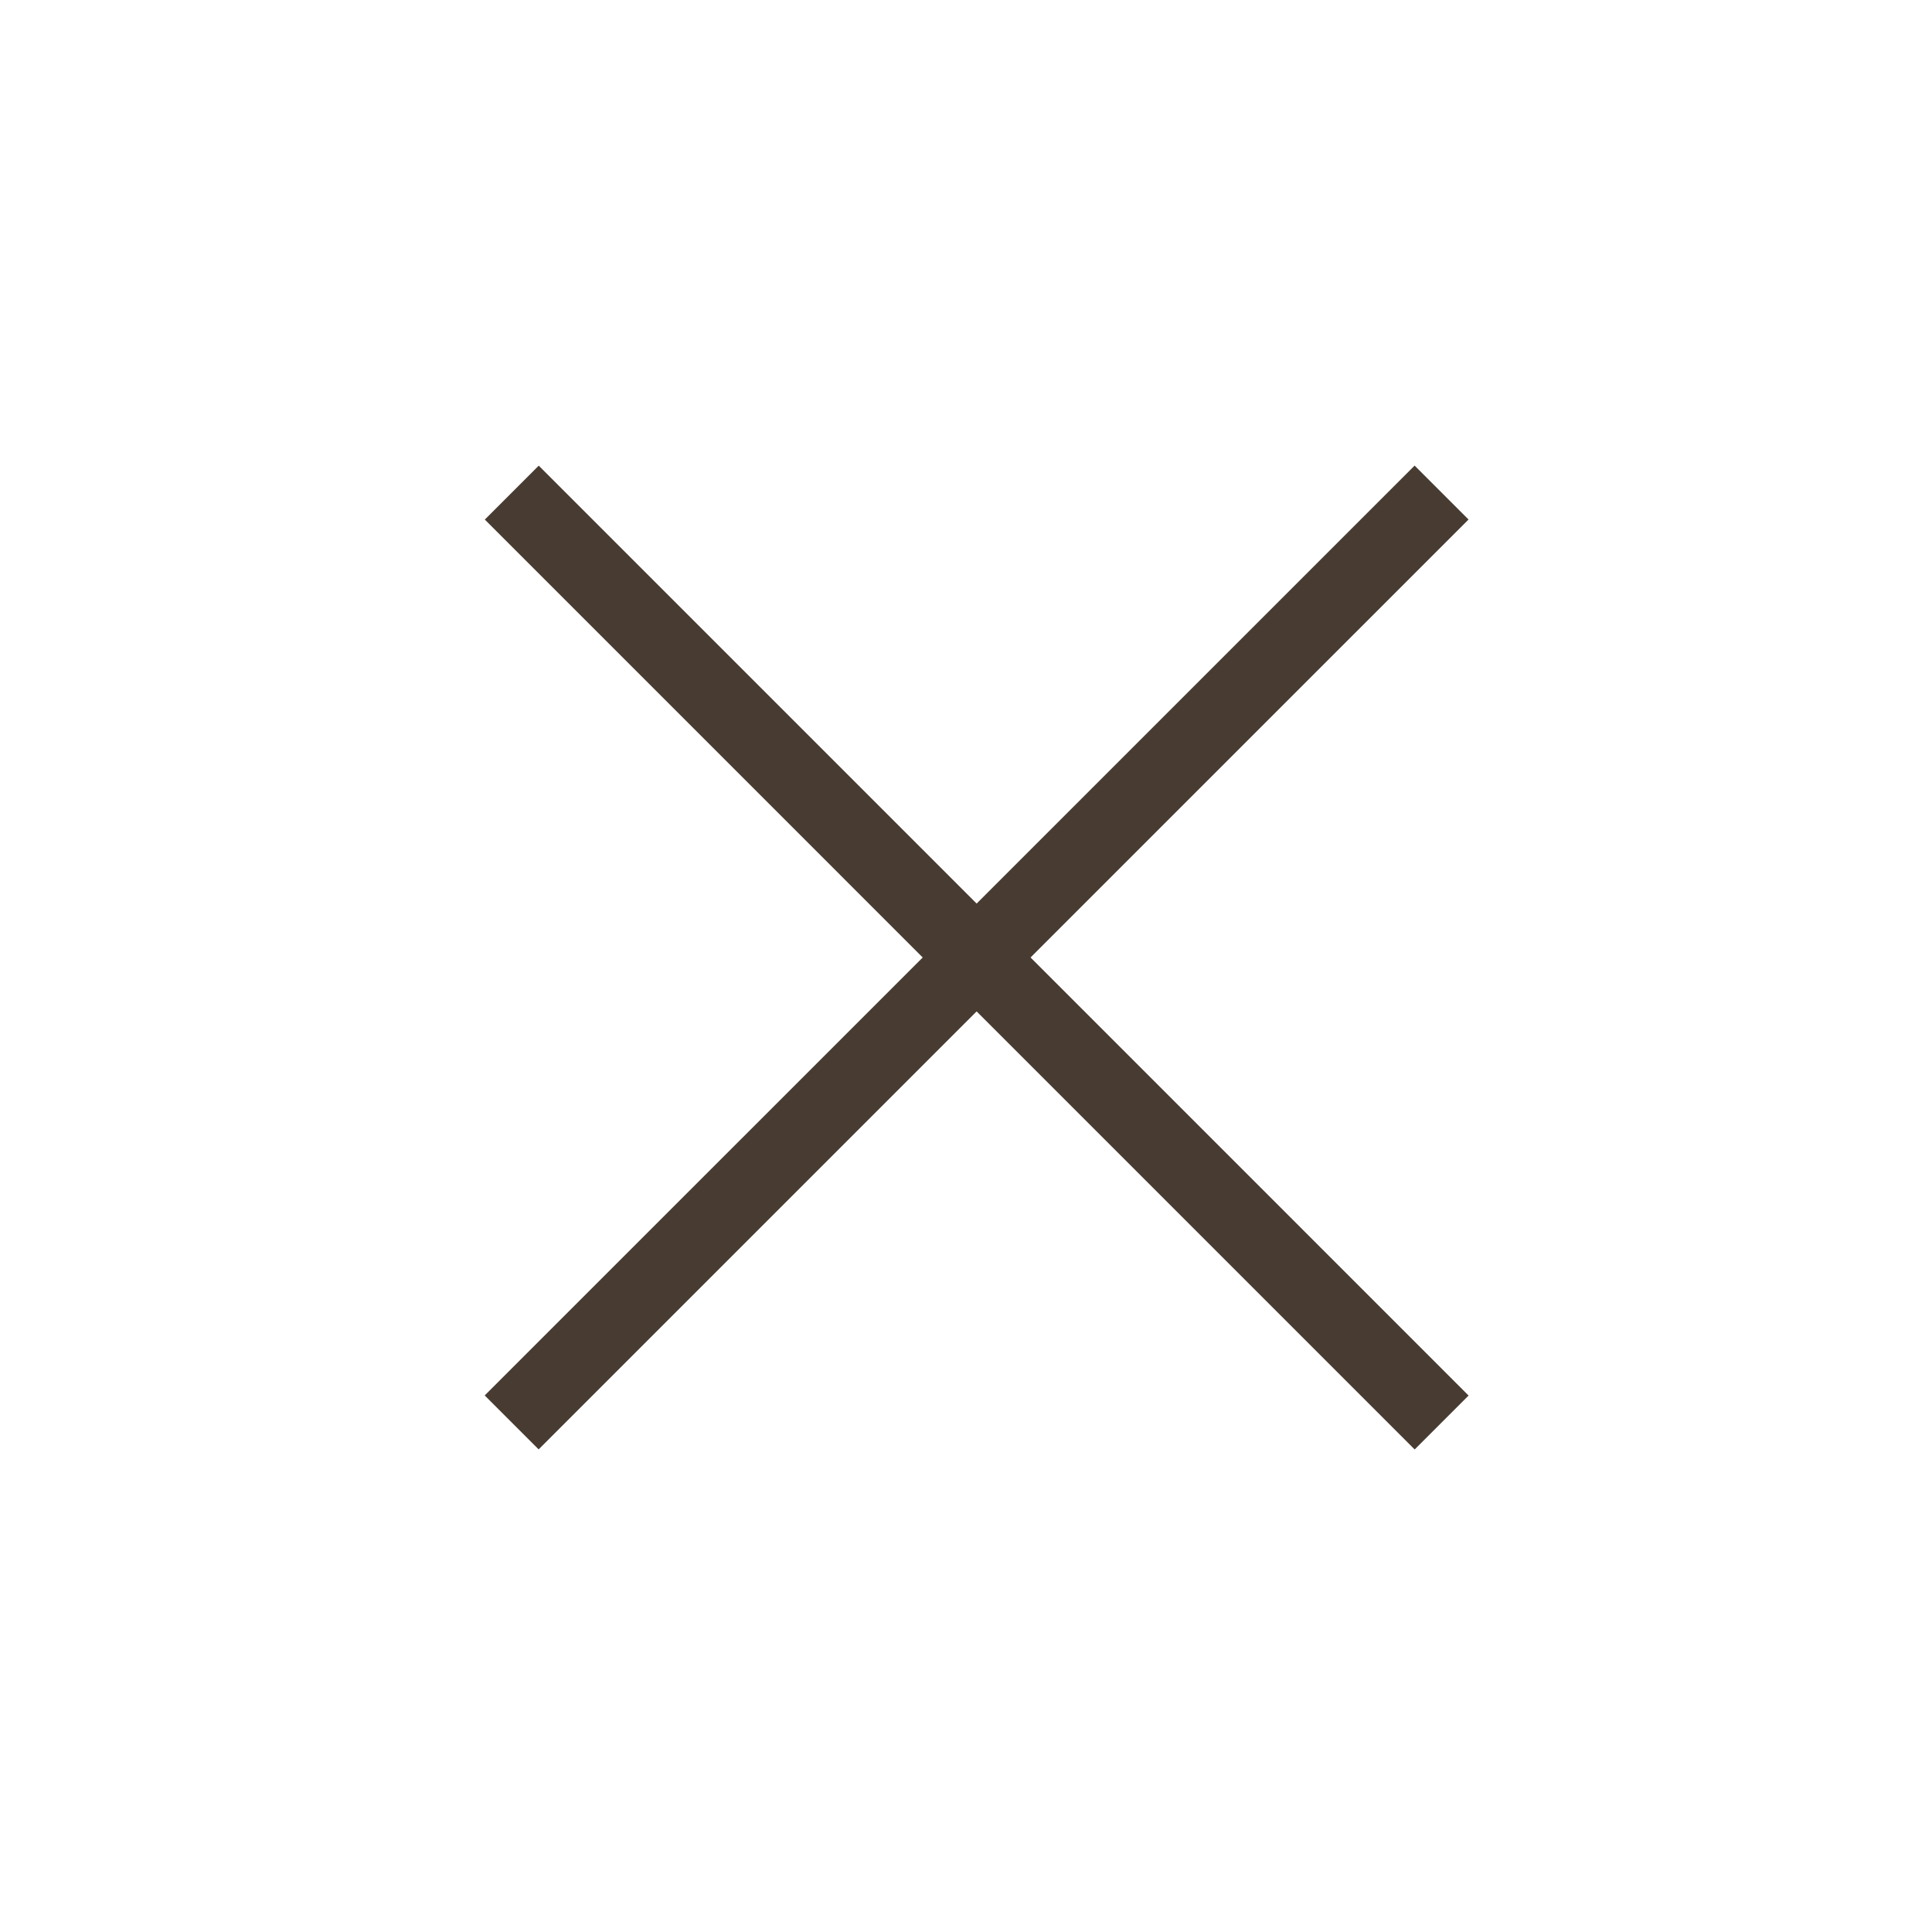
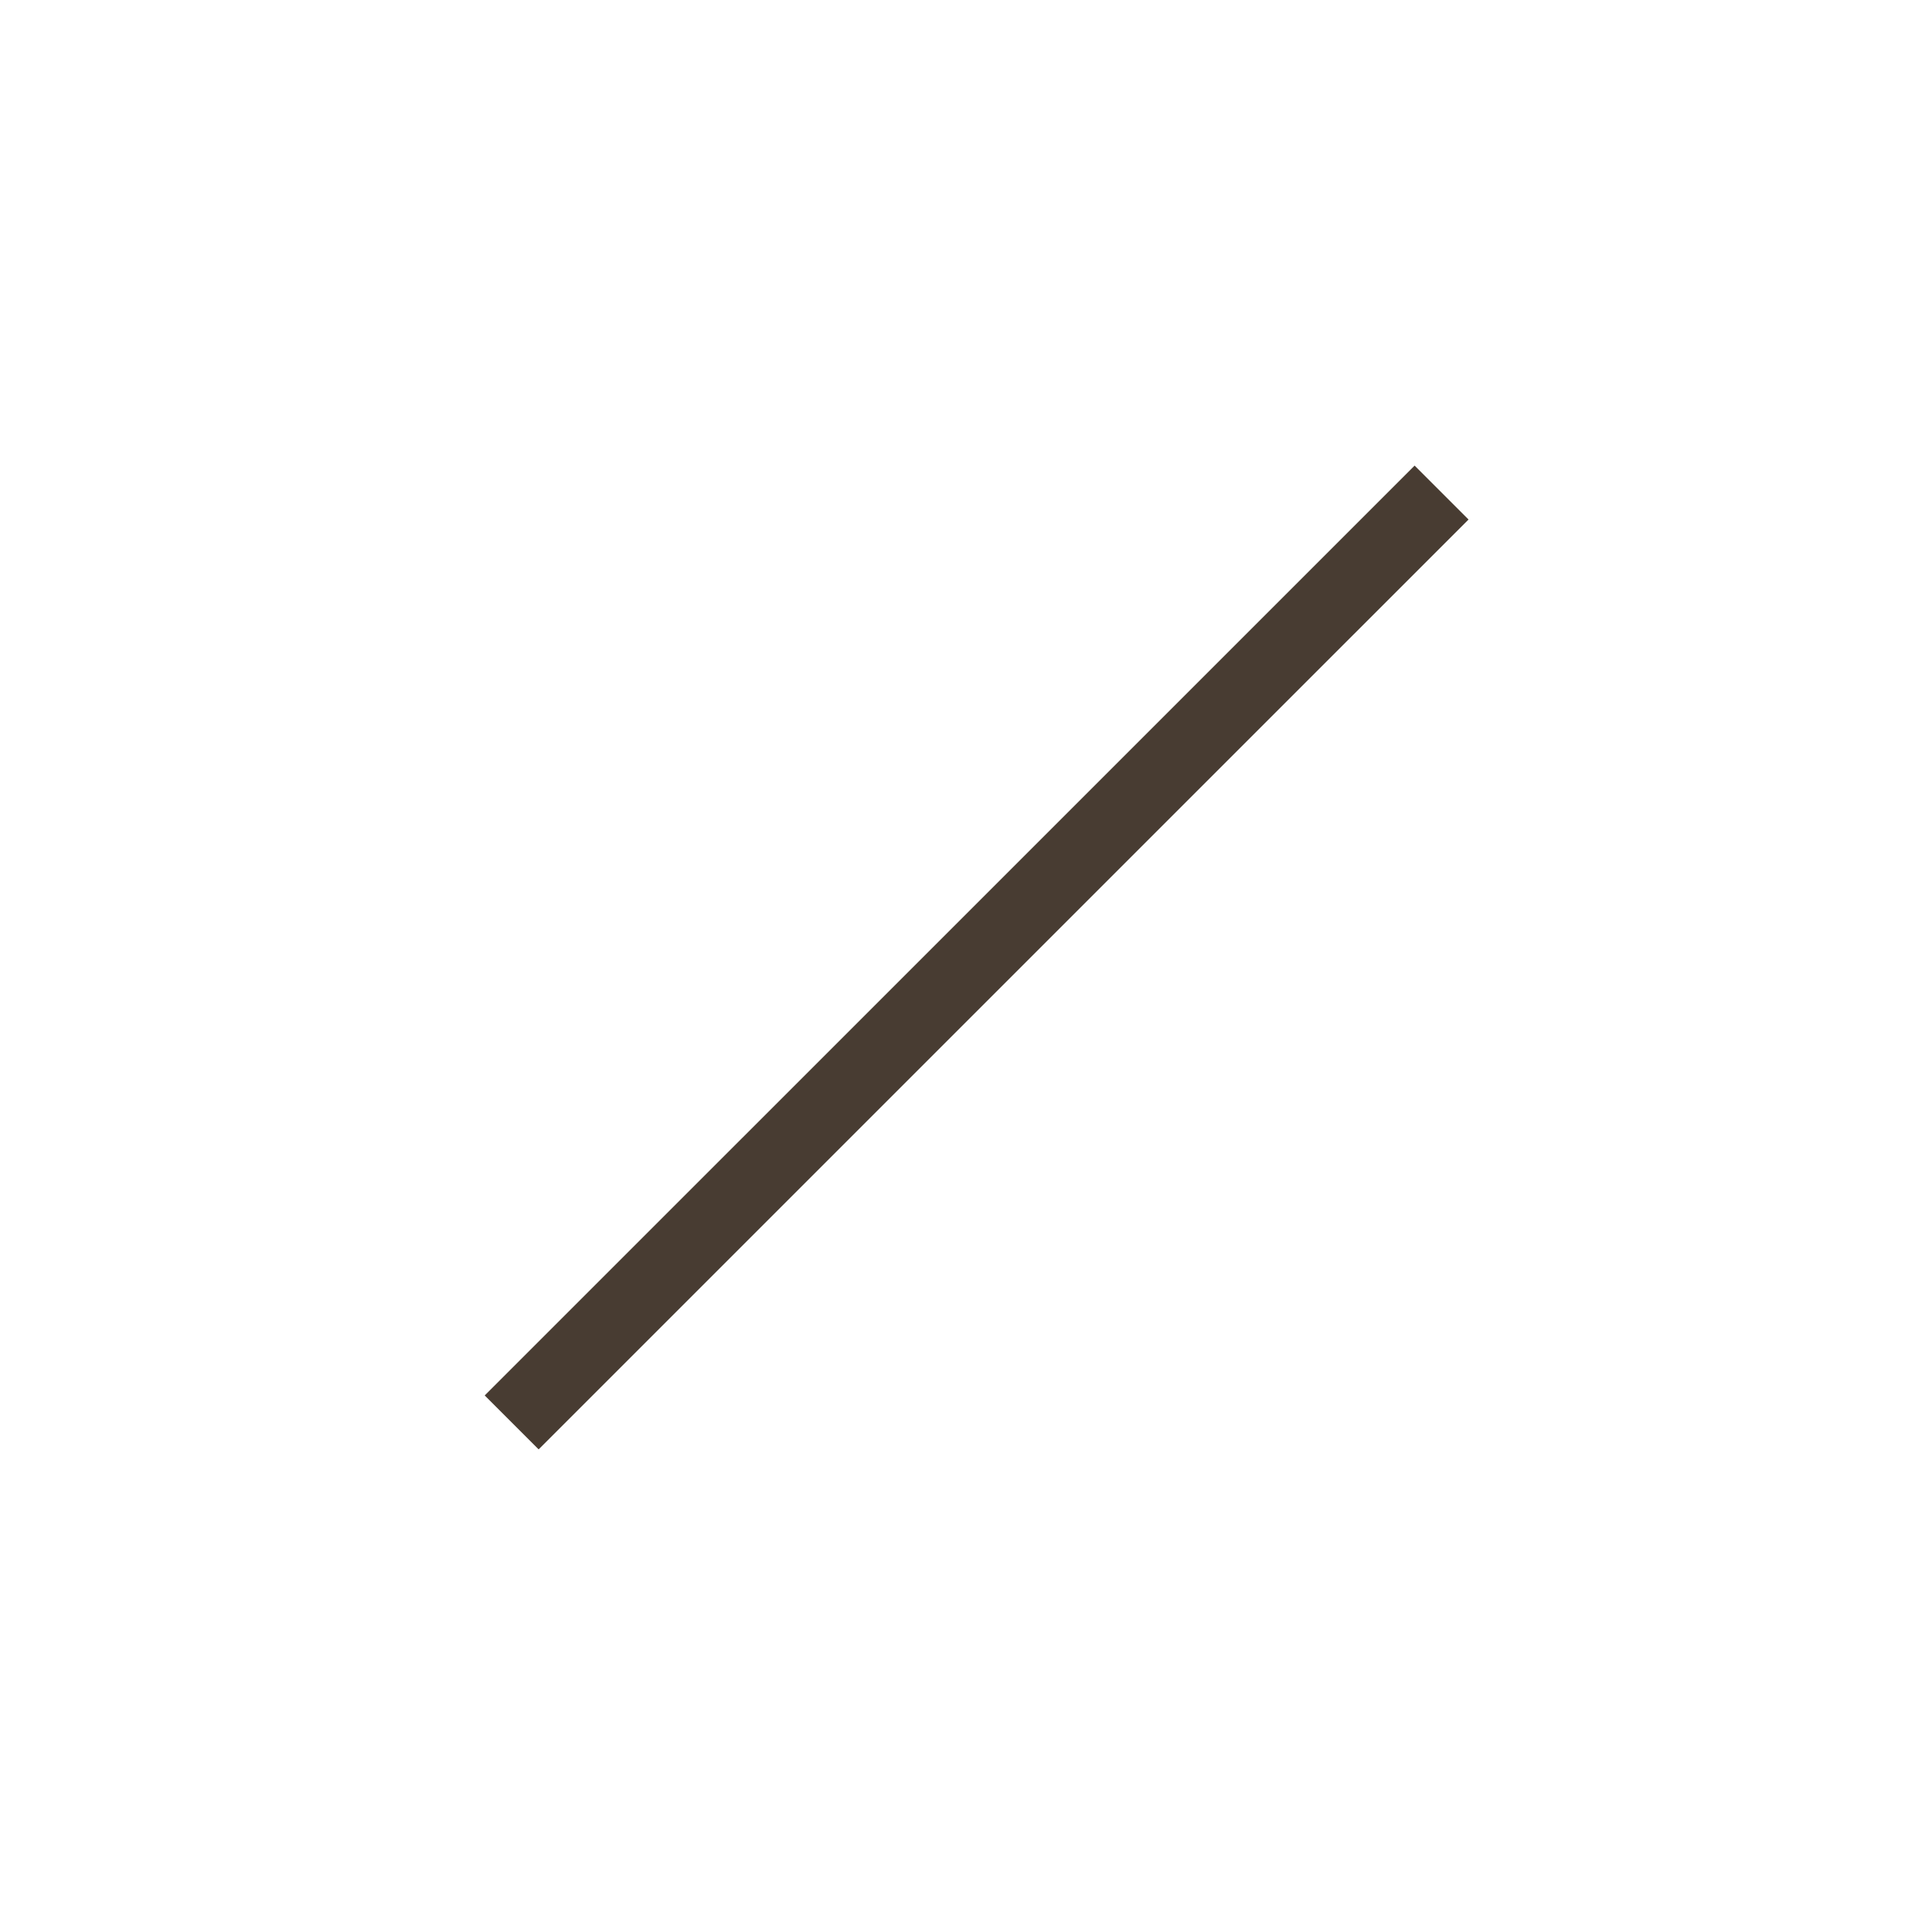
<svg xmlns="http://www.w3.org/2000/svg" width="38" height="38" viewBox="0 0 38 38" fill="none">
  <path d="M28.354 9.688L10.064 27.977" stroke="#483C32" stroke-width="1.5" />
-   <path d="M28.355 27.979L10.066 9.689" stroke="#483C32" stroke-width="1.5" />
</svg>